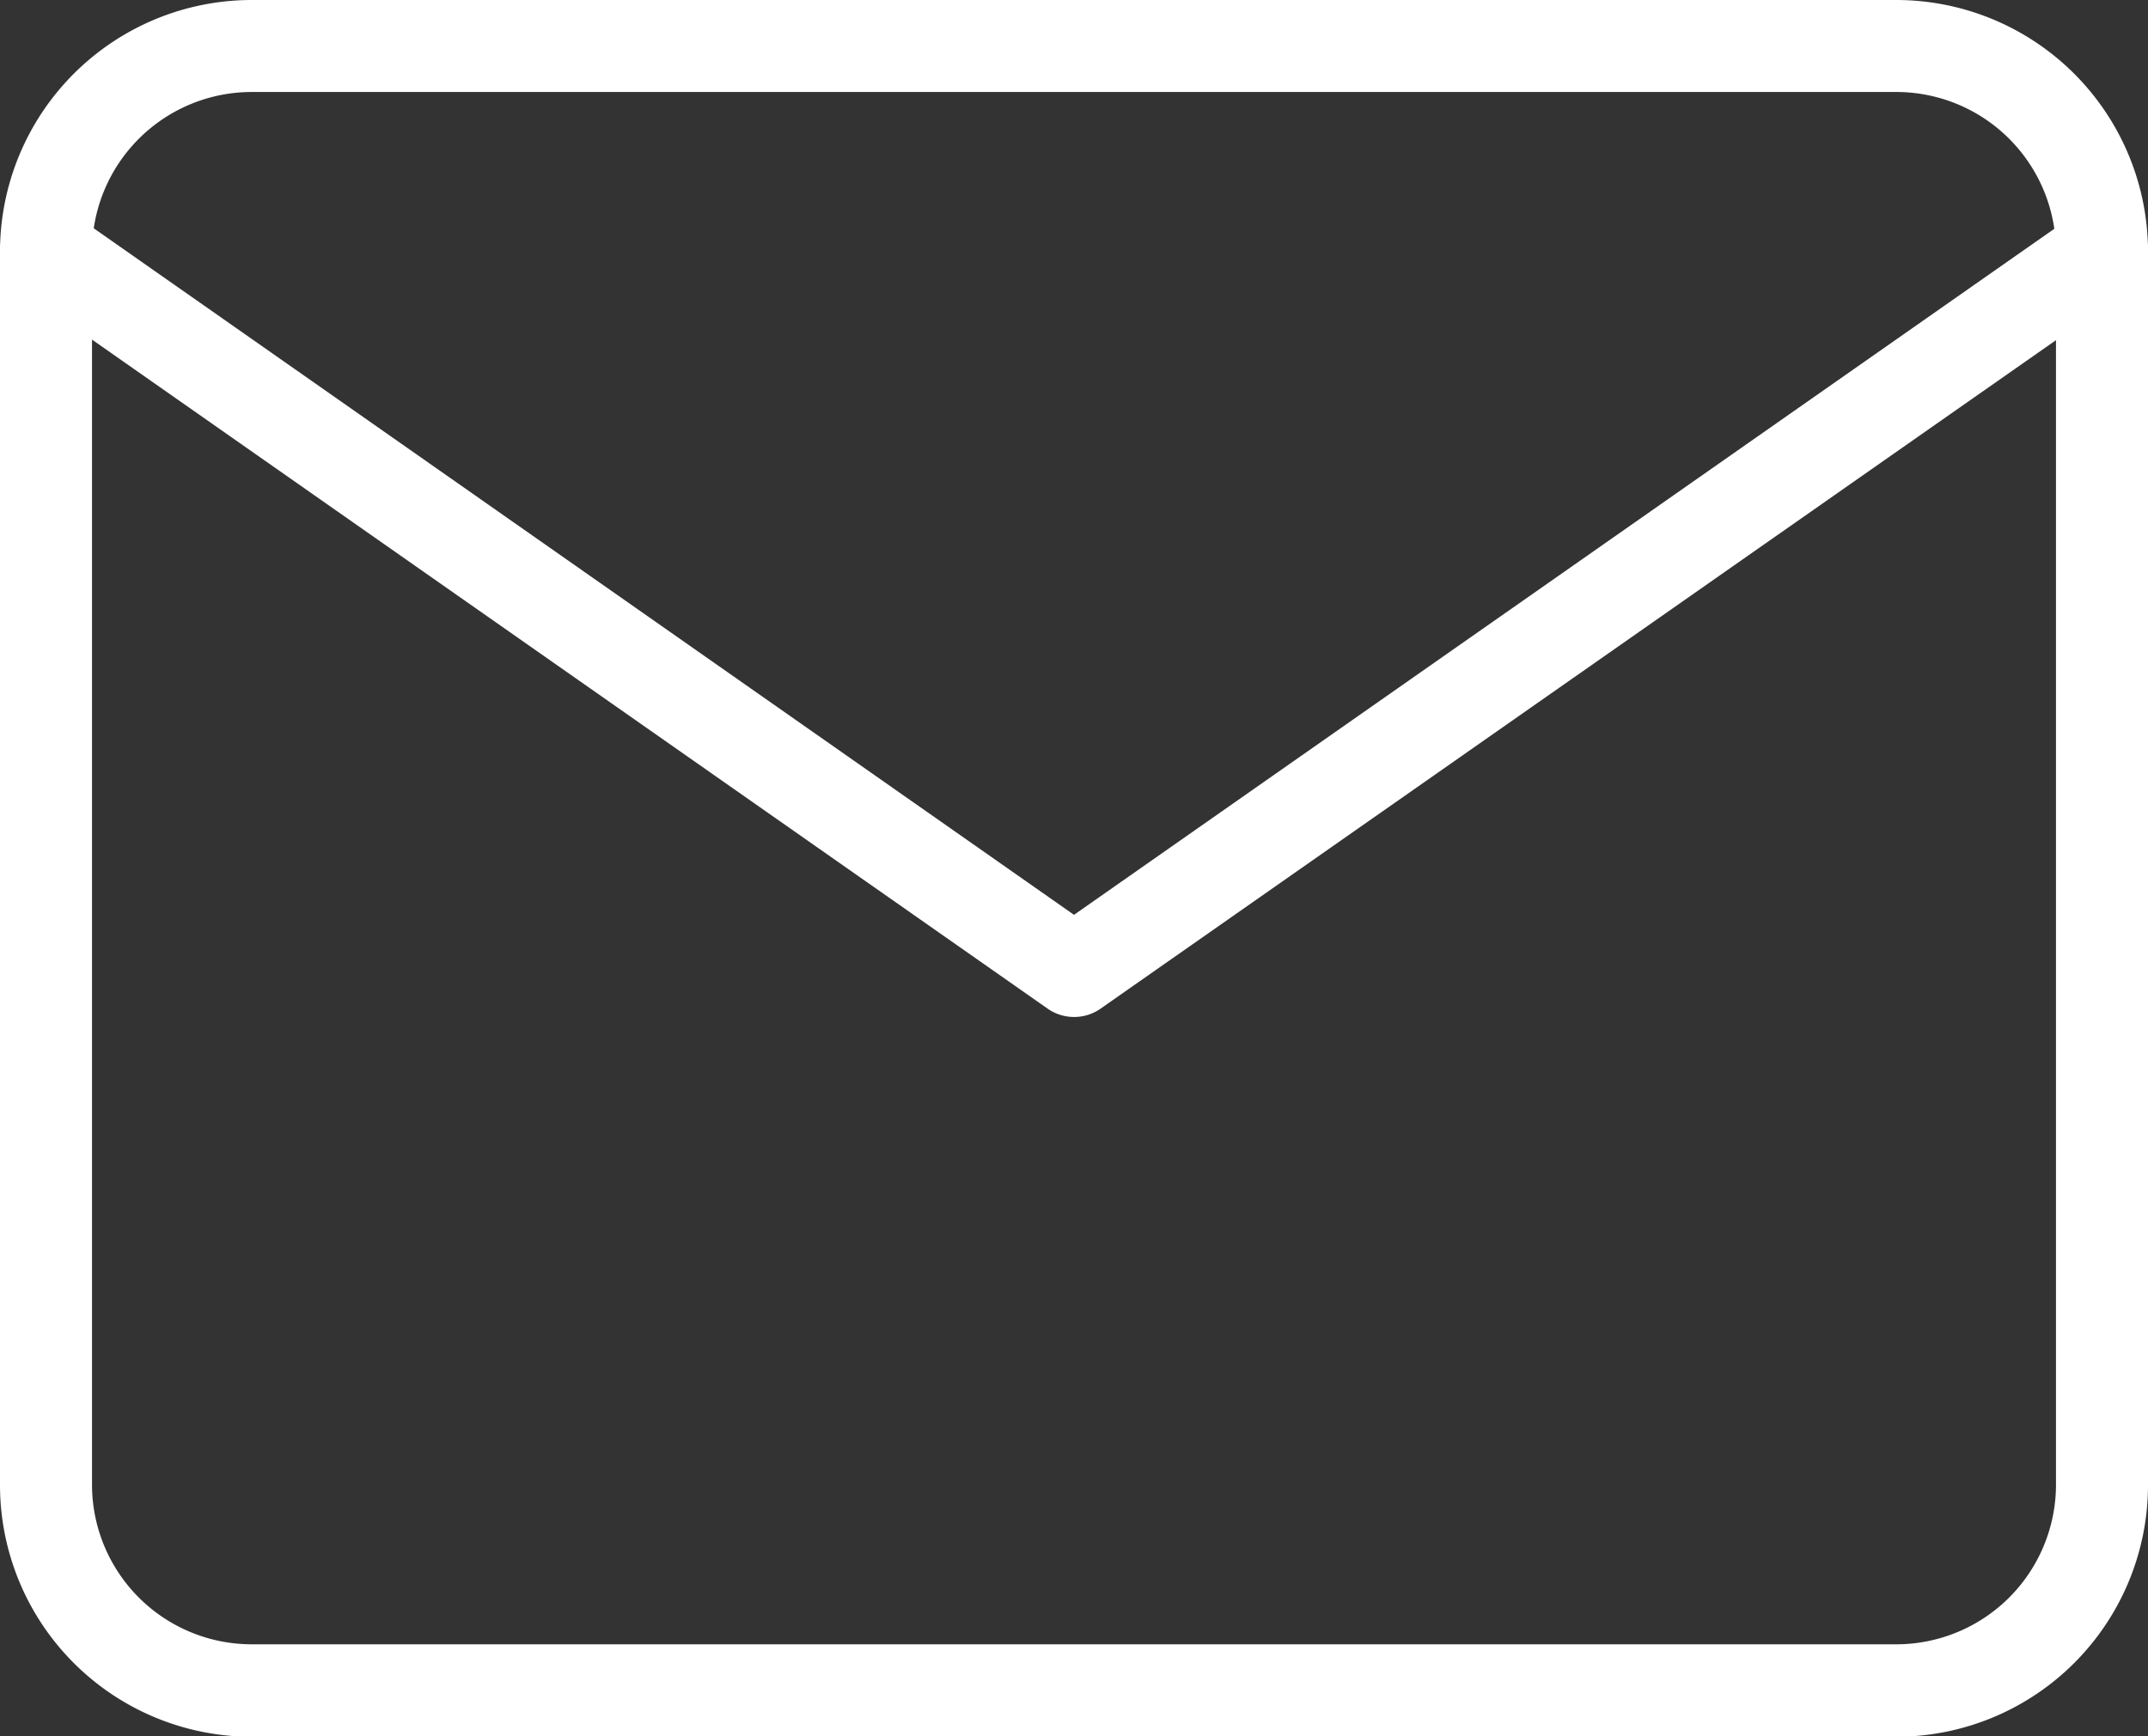
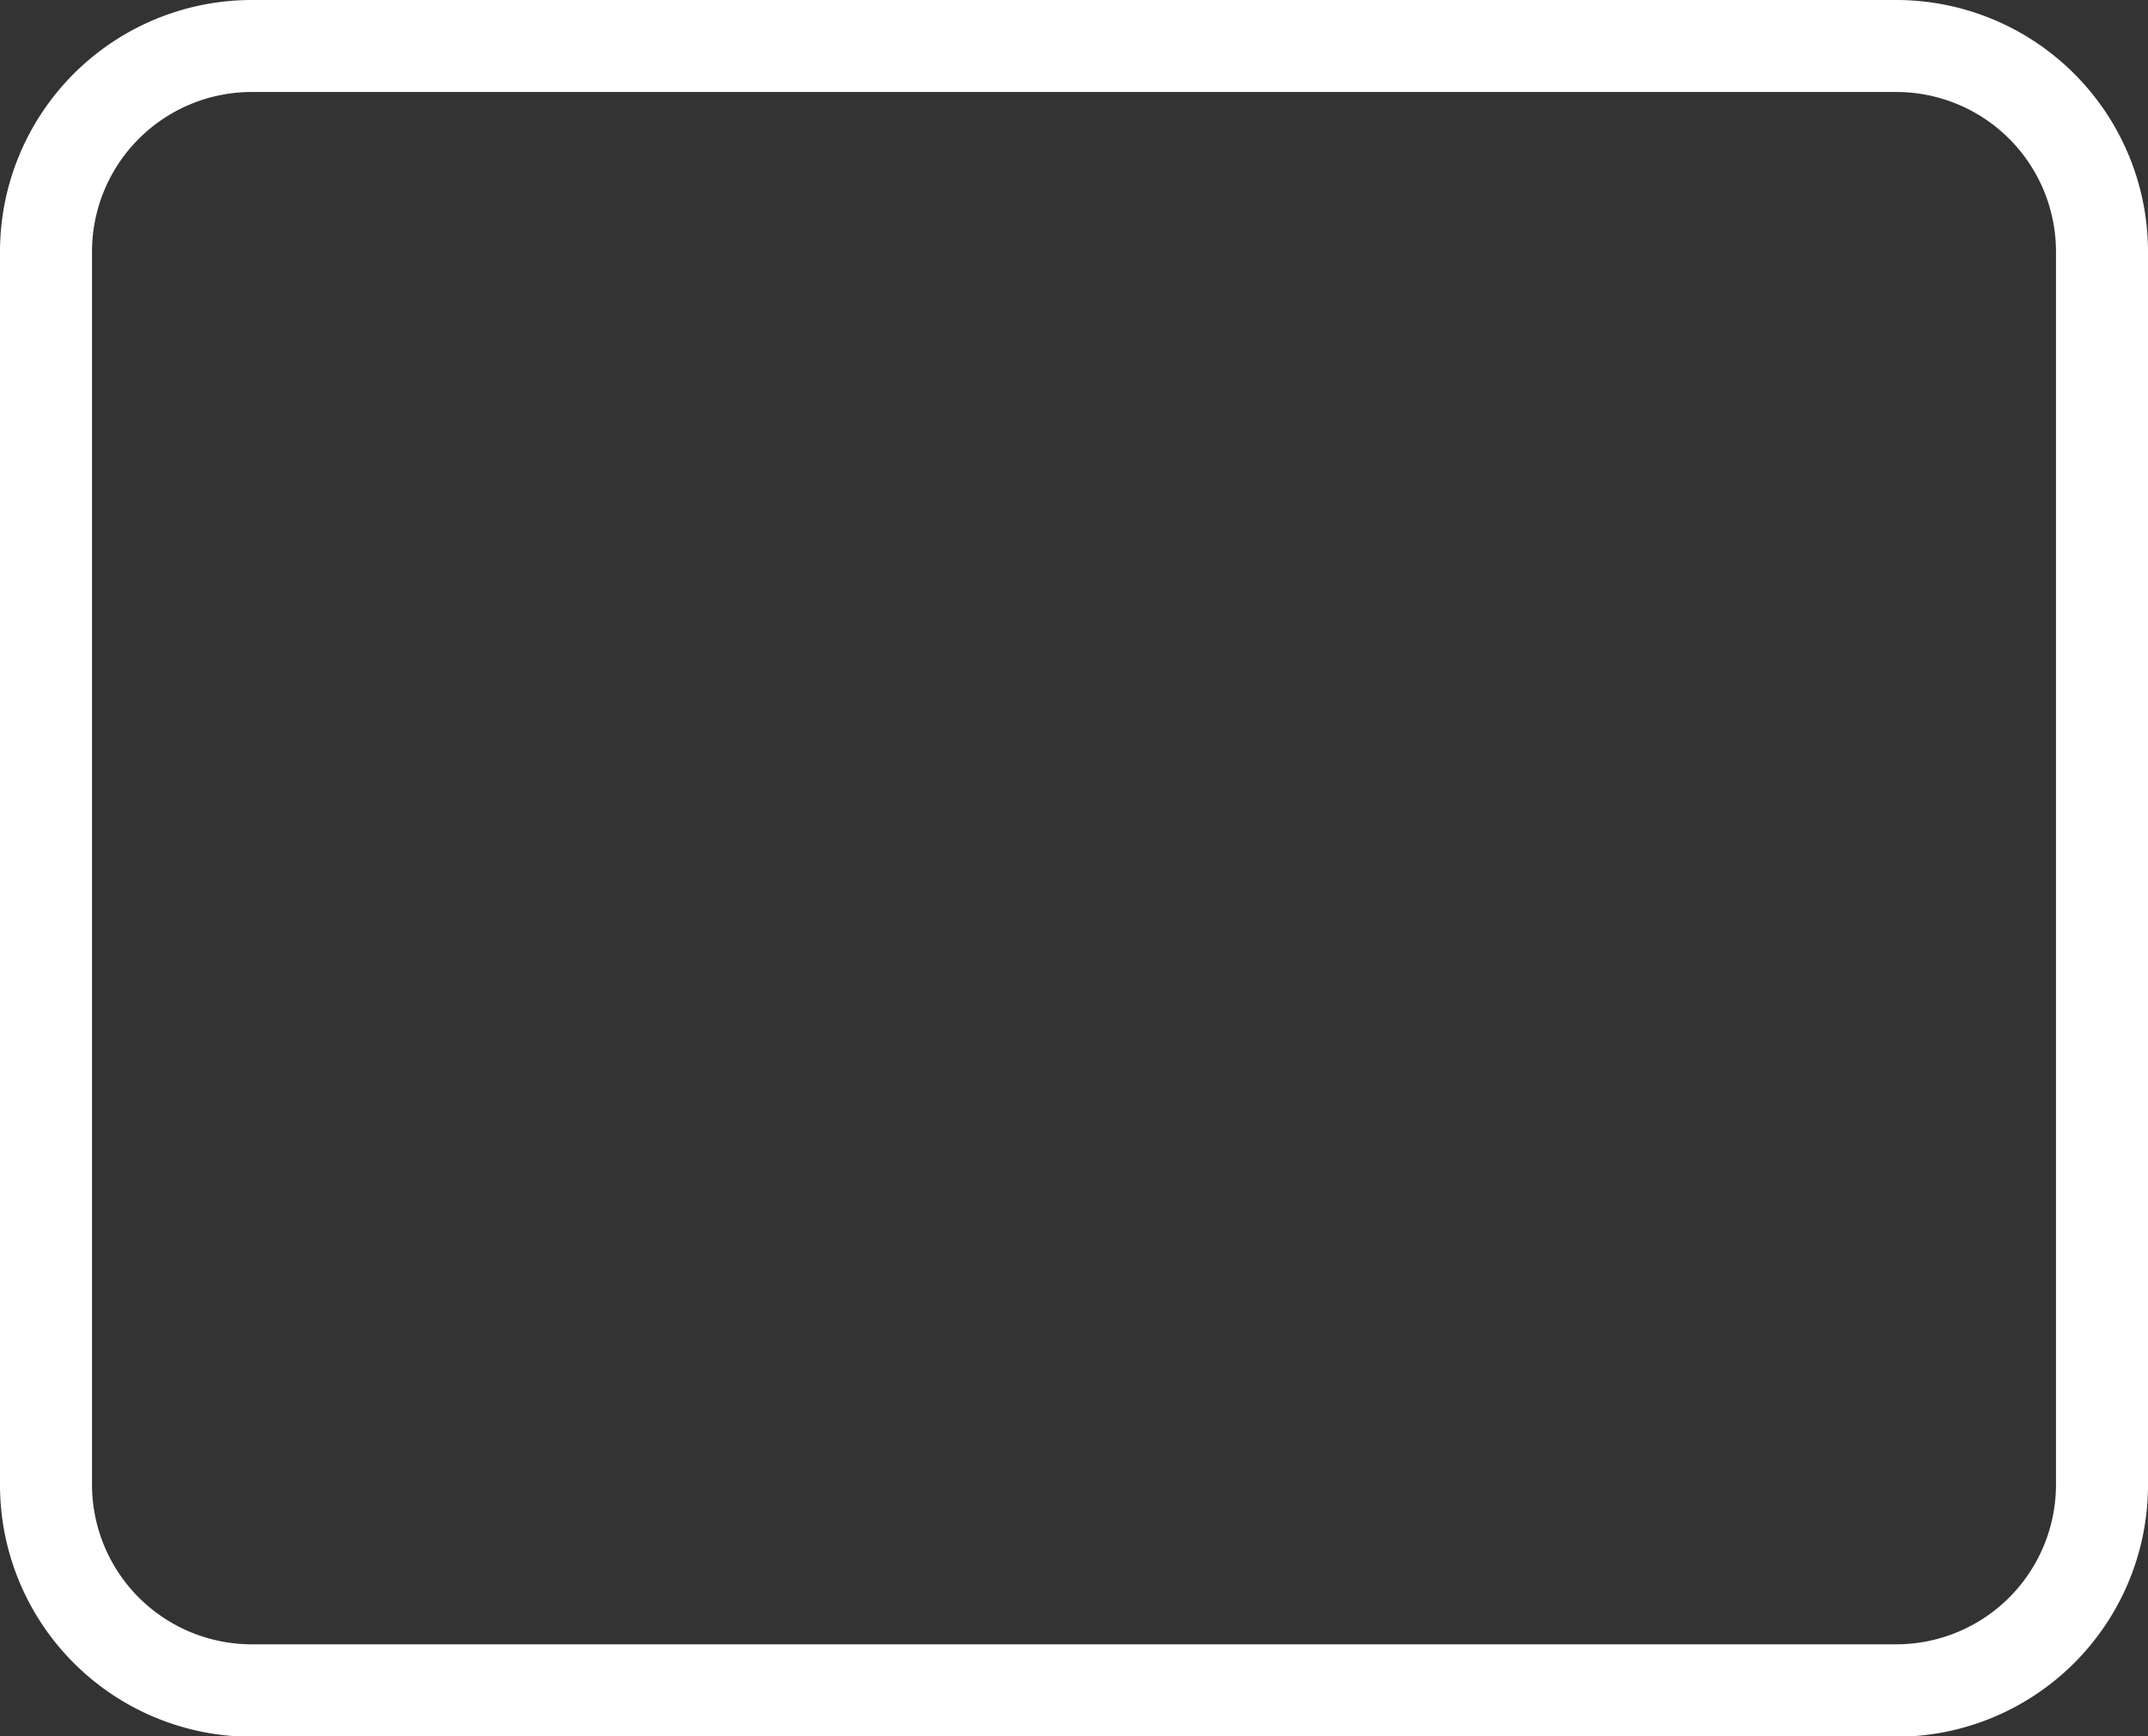
<svg xmlns="http://www.w3.org/2000/svg" width="28.34" height="22.915" viewBox="0 0 28.34 22.915">
  <rect x="0" y="0" width="28.34" height="22.915" fill="#333333" stroke="none" />
  <g id="mail-icon" transform="translate(-2.5 -5.5)">
    <path id="パス_68" data-name="パス 68" d="M5.82,5.5h21.7a3.323,3.323,0,0,1,3.32,3.32V25.1a3.323,3.323,0,0,1-3.32,3.32H5.82A3.323,3.323,0,0,1,2.5,25.1V8.82A3.323,3.323,0,0,1,5.82,5.5Zm21.7,21.7A2.108,2.108,0,0,0,29.626,25.1V8.82A2.108,2.108,0,0,0,27.52,6.714H5.82A2.108,2.108,0,0,0,3.714,8.82V25.1A2.108,2.108,0,0,0,5.82,27.2Z" transform="translate(0 0)" fill="#fff" />
-     <path id="パス_69" data-name="パス 69" d="M16.67,19.208a.606.606,0,0,1-.348-.11L2.759,9.6a.607.607,0,0,1,.7-.995L16.67,17.86,29.885,8.61a.607.607,0,1,1,.7.995L17.018,19.1A.606.606,0,0,1,16.67,19.208Z" transform="translate(0 -0.287)" fill="#fff" />
  </g>
</svg>